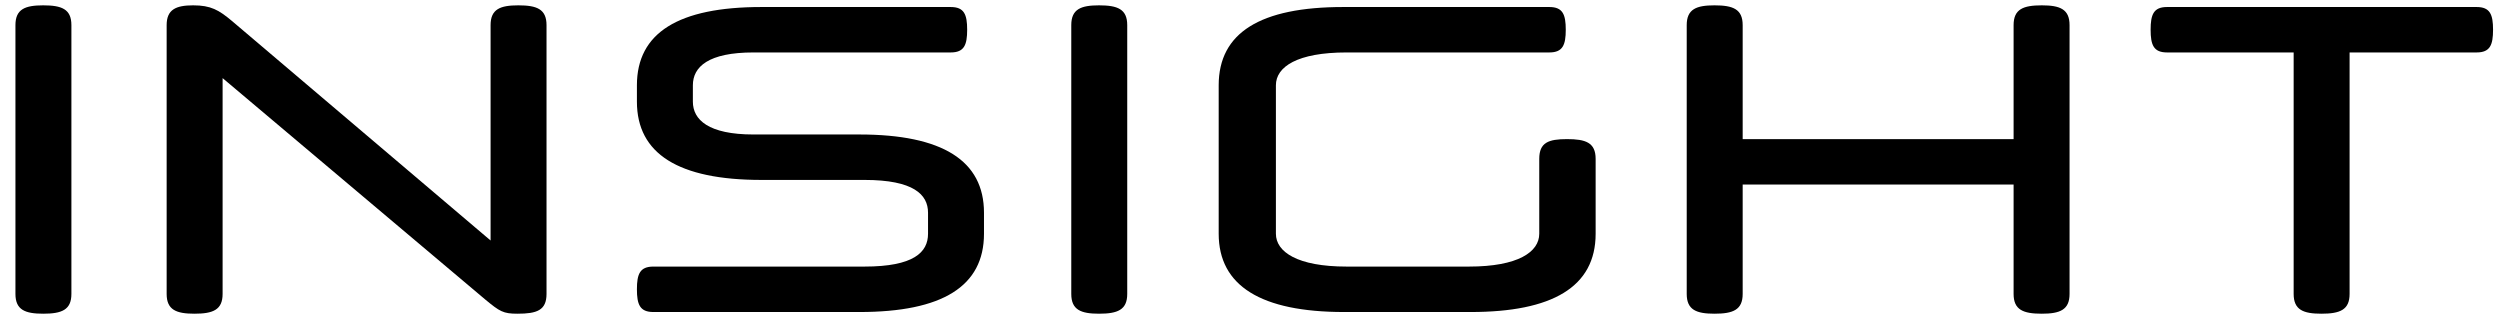
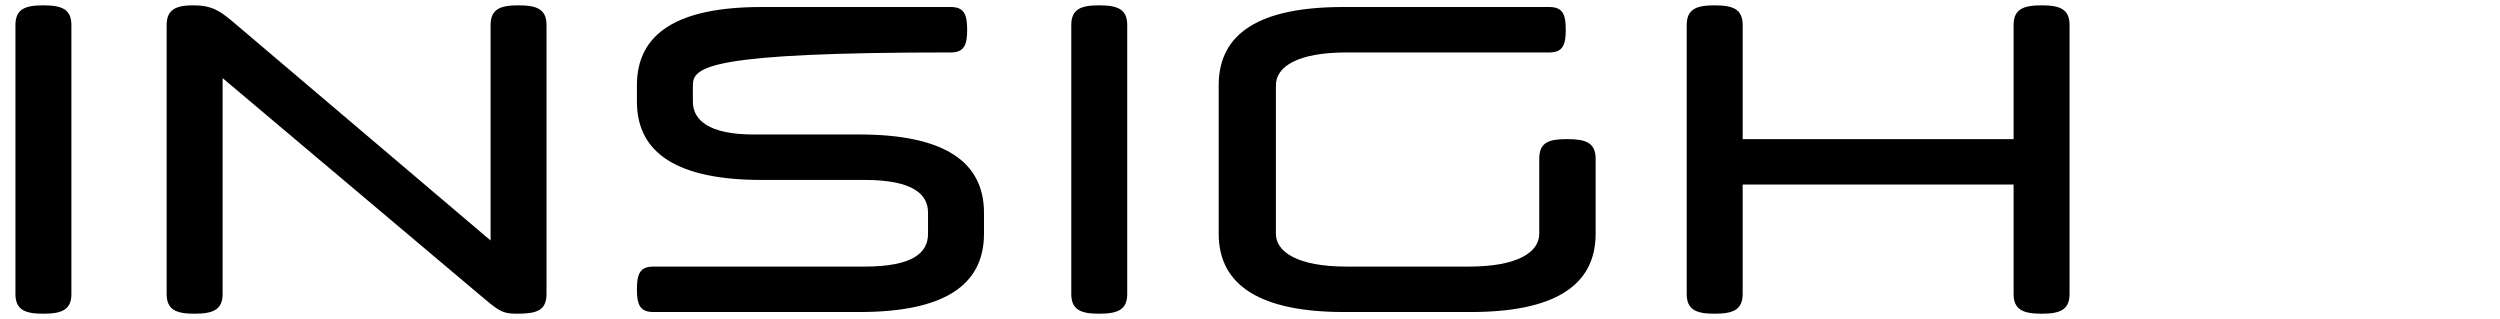
<svg xmlns="http://www.w3.org/2000/svg" width="141" height="18" viewBox="0 0 141 18" fill="none">
-   <path d="M132.517 16.578C132.517 17.479 131.972 17.693 130.928 17.693C129.908 17.693 129.362 17.479 129.362 16.578V2.958H122.22C121.461 2.958 121.295 2.531 121.295 1.677C121.295 0.823 121.461 0.396 122.22 0.396H139.683C140.442 0.396 140.608 0.823 140.608 1.677C140.608 2.531 140.442 2.958 139.683 2.958H132.517V16.578Z" fill="black" />
  <path d="M98.287 7.846H113.567V1.416C113.567 0.514 114.113 0.301 115.157 0.301C116.177 0.301 116.723 0.514 116.723 1.416V16.578C116.723 17.479 116.177 17.693 115.157 17.693C114.113 17.693 113.567 17.479 113.567 16.578V10.409H98.287V16.578C98.287 17.479 97.741 17.693 96.697 17.693C95.677 17.693 95.131 17.479 95.131 16.578V1.416C95.131 0.514 95.677 0.301 96.697 0.301C97.741 0.301 98.287 0.514 98.287 1.416V7.846Z" fill="black" />
  <path d="M75.805 17.598C71.131 17.598 68.734 16.127 68.734 13.184V4.809C68.734 1.843 71.083 0.396 75.758 0.396H87.384C88.143 0.396 88.309 0.823 88.309 1.677C88.309 2.531 88.143 2.958 87.384 2.958H75.948C73.171 2.958 71.961 3.765 71.961 4.809V13.184C71.961 14.205 73.171 15.035 75.948 15.035H82.852C85.628 15.035 86.814 14.205 86.814 13.184V8.961C86.814 8.036 87.336 7.846 88.38 7.846C89.424 7.846 89.994 8.036 89.994 8.961V13.184C89.994 16.198 87.526 17.598 82.947 17.598H75.805Z" fill="black" />
  <path d="M63.576 16.578C63.576 17.479 63.03 17.693 61.986 17.693C60.966 17.693 60.42 17.479 60.42 16.578V1.416C60.42 0.514 60.966 0.301 61.986 0.301C63.03 0.301 63.576 0.514 63.576 1.416V16.578Z" fill="black" />
-   <path d="M42.946 10.148C38.271 10.148 35.922 8.676 35.922 5.734V4.809C35.922 1.843 38.271 0.396 42.946 0.396H53.623C54.382 0.396 54.548 0.823 54.548 1.677C54.548 2.531 54.382 2.958 53.623 2.958H42.495C39.956 2.958 39.078 3.765 39.078 4.809V5.734C39.078 6.755 39.956 7.585 42.495 7.585H48.474C53.148 7.585 55.497 9.056 55.497 11.998V13.184C55.497 16.15 53.148 17.598 48.474 17.598H36.848C36.088 17.598 35.922 17.171 35.922 16.317C35.922 15.462 36.088 15.035 36.848 15.035H48.759C51.535 15.035 52.341 14.229 52.341 13.184V11.998C52.341 10.978 51.535 10.148 48.759 10.148H42.946Z" fill="black" />
+   <path d="M42.946 10.148C38.271 10.148 35.922 8.676 35.922 5.734V4.809C35.922 1.843 38.271 0.396 42.946 0.396H53.623C54.382 0.396 54.548 0.823 54.548 1.677C54.548 2.531 54.382 2.958 53.623 2.958C39.956 2.958 39.078 3.765 39.078 4.809V5.734C39.078 6.755 39.956 7.585 42.495 7.585H48.474C53.148 7.585 55.497 9.056 55.497 11.998V13.184C55.497 16.15 53.148 17.598 48.474 17.598H36.848C36.088 17.598 35.922 17.171 35.922 16.317C35.922 15.462 36.088 15.035 36.848 15.035H48.759C51.535 15.035 52.341 14.229 52.341 13.184V11.998C52.341 10.978 51.535 10.148 48.759 10.148H42.946Z" fill="black" />
  <path d="M29.187 17.693C28.381 17.693 28.191 17.574 27.36 16.886L12.555 4.406V16.578C12.555 17.479 12.009 17.693 10.965 17.693C9.945 17.693 9.399 17.479 9.399 16.578V1.416C9.399 0.538 9.921 0.301 10.894 0.301C11.89 0.301 12.341 0.562 13.077 1.179L27.669 13.564V1.416C27.669 0.514 28.214 0.301 29.235 0.301C30.279 0.301 30.824 0.514 30.824 1.416V16.578C30.824 17.503 30.279 17.693 29.187 17.693Z" fill="black" />
  <path d="M4.027 16.578C4.027 17.479 3.481 17.693 2.437 17.693C1.417 17.693 0.871 17.479 0.871 16.578V1.416C0.871 0.514 1.417 0.301 2.437 0.301C3.481 0.301 4.027 0.514 4.027 1.416V16.578Z" fill="black" />
</svg>